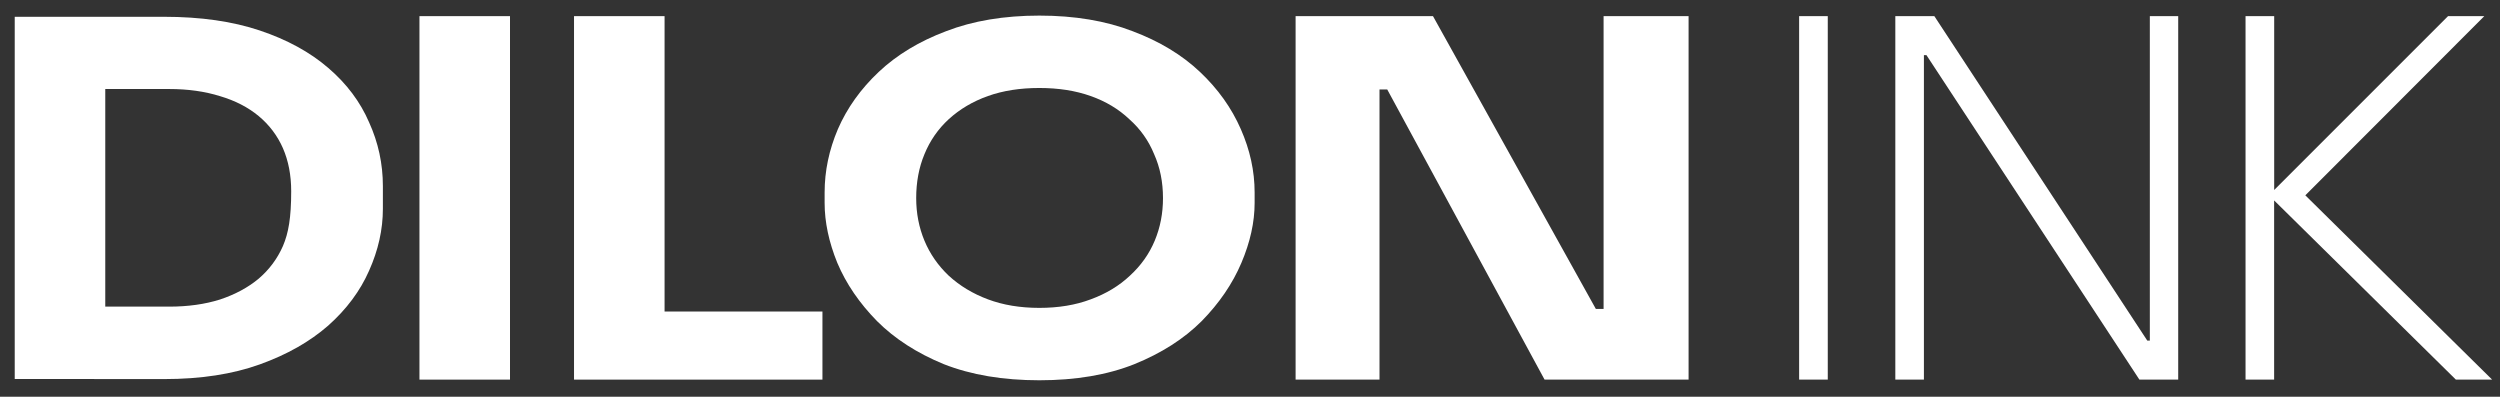
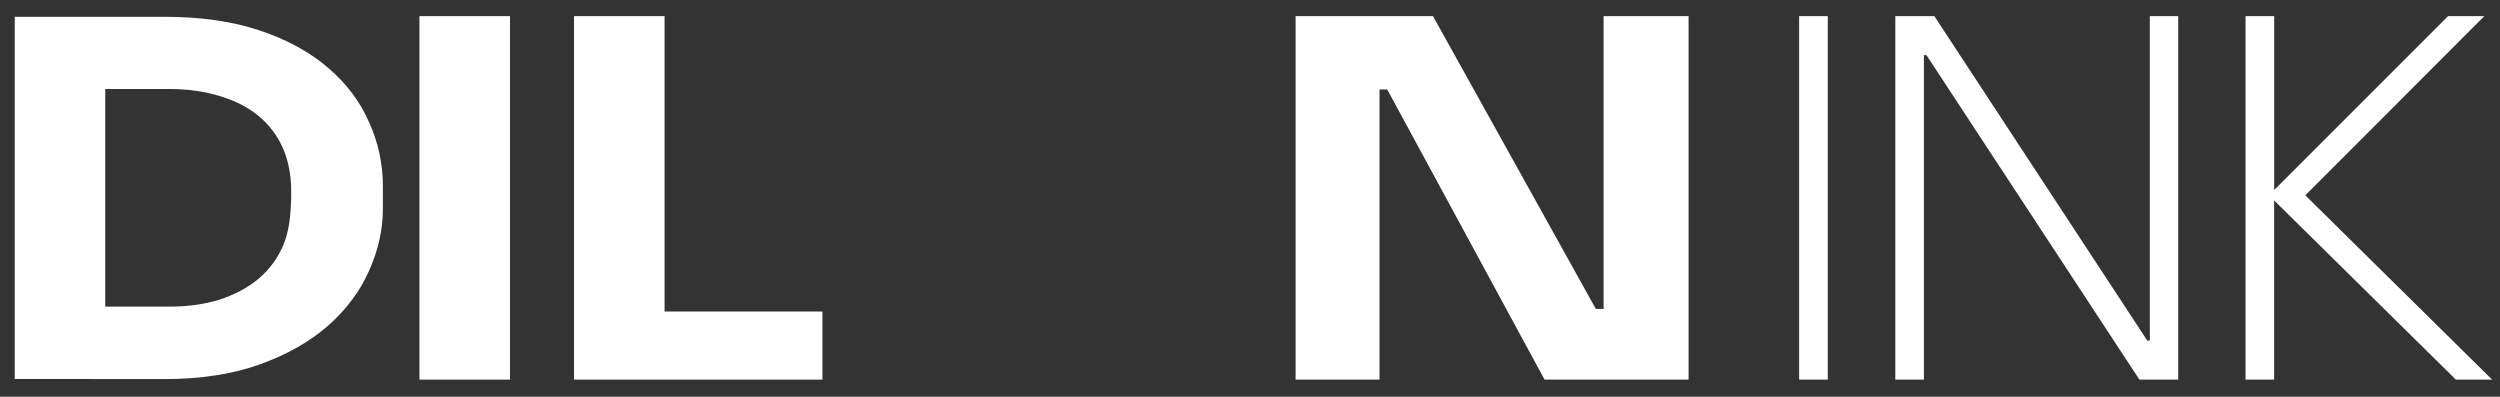
<svg xmlns="http://www.w3.org/2000/svg" id="Layer_1" data-name="Layer 1" viewBox="0 0 460 73">
  <rect x="0" y="0" width="460" height="73" fill="#333333" stroke="none" />
  <defs>
    <style>      .cls-1 {        fill: #fff;        stroke-width: 0px;      }    </style>
  </defs>
  <path class="cls-1" d="M17.33,69.74v-13.32h13.81c3.45,0,6.57-.44,9.34-1.31,2.78-.93,5.15-2.2,7.11-3.83,1.96-1.68,3.45-3.68,4.47-6.01,1.02-2.38,1.52-5.19,1.52-10.08,0-2.96-.51-5.6-1.52-7.92-1.02-2.32-2.51-4.29-4.47-5.92-1.96-1.62-4.33-2.84-7.11-3.66-2.78-.87-5.89-1.31-9.34-1.31h-13.81V3.09h12.9c6.7,0,12.56.84,17.57,2.52,5.01,1.68,9.21,3.97,12.59,6.88,3.39,2.9,5.89,6.24,7.52,10.01,1.69,3.71,2.54,7.63,2.54,11.75v4.16c0,3.83-.85,7.63-2.54,11.4-1.63,3.71-4.13,7.08-7.52,10.1-3.39,2.96-7.58,5.34-12.59,7.14-5.01,1.8-10.87,2.7-17.57,2.7h-12.9ZM2.71,69.74V3.09h16.66v66.65H2.71Z" />
  <path class="cls-1" d="M77.18,69.85V2.97h16.66v66.88h-16.66Z" />
  <path class="cls-1" d="M105.62,69.85V2.97h16.66v66.88h-16.66ZM120.25,69.85v-12.53h31.08v12.53h-31.08Z" />
-   <path class="cls-1" d="M191.24,69.97c-6.7,0-12.56-.99-17.57-2.96-4.94-2.03-9.04-4.67-12.29-7.92-3.25-3.31-5.69-6.88-7.31-10.71-1.56-3.83-2.34-7.51-2.34-11.05v-1.91c0-3.95.81-7.83,2.44-11.66,1.69-3.89,4.2-7.4,7.52-10.53,3.32-3.13,7.45-5.63,12.39-7.49,4.94-1.91,10.66-2.87,17.16-2.87s12.22.96,17.16,2.87c4.94,1.86,9.07,4.35,12.39,7.49,3.32,3.13,5.82,6.64,7.52,10.53,1.69,3.83,2.54,7.72,2.54,11.66v1.91c0,3.54-.81,7.22-2.44,11.05-1.63,3.83-4.06,7.4-7.31,10.71-3.25,3.25-7.38,5.89-12.39,7.92-4.94,1.97-10.77,2.96-17.47,2.96ZM191.24,56.65c3.52,0,6.67-.52,9.45-1.57,2.84-1.04,5.25-2.5,7.21-4.35,2.03-1.86,3.55-4,4.57-6.44,1.02-2.44,1.52-5.05,1.52-7.83,0-2.96-.54-5.66-1.63-8.09-1.02-2.5-2.54-4.64-4.57-6.44-1.96-1.86-4.33-3.28-7.11-4.26-2.78-.99-5.92-1.48-9.45-1.48s-6.67.49-9.45,1.48c-2.78.99-5.18,2.41-7.21,4.26-1.96,1.8-3.45,3.95-4.47,6.44-1.02,2.44-1.52,5.14-1.52,8.09,0,2.79.51,5.4,1.52,7.83,1.02,2.44,2.51,4.58,4.47,6.44,2.03,1.86,4.43,3.31,7.21,4.35,2.78,1.04,5.92,1.57,9.45,1.57Z" />
  <path class="cls-1" d="M238.39,69.85V2.97h25.28l29.97,53.88h3.45l-2.03,1.57V2.97h15.64v66.88h-26.5l-28.95-53.39h-3.45l2.03-1.57v54.96h-15.44Z" />
  <path class="cls-1" d="M336.31,69.85h-5.27V2.97h5.27v66.88ZM354.01,69.85h-5.27V2.97h7.18l39.18,59.7h.47V2.97h5.22v66.88h-7.14l-39.18-59.7h-.47v59.7ZM418.45,69.85h-5.27V2.97h5.27v31.99l31.99-31.99h6.67l-32.93,32.97,34.37,33.91h-6.67l-33.44-32.97v32.97Z" />
</svg>